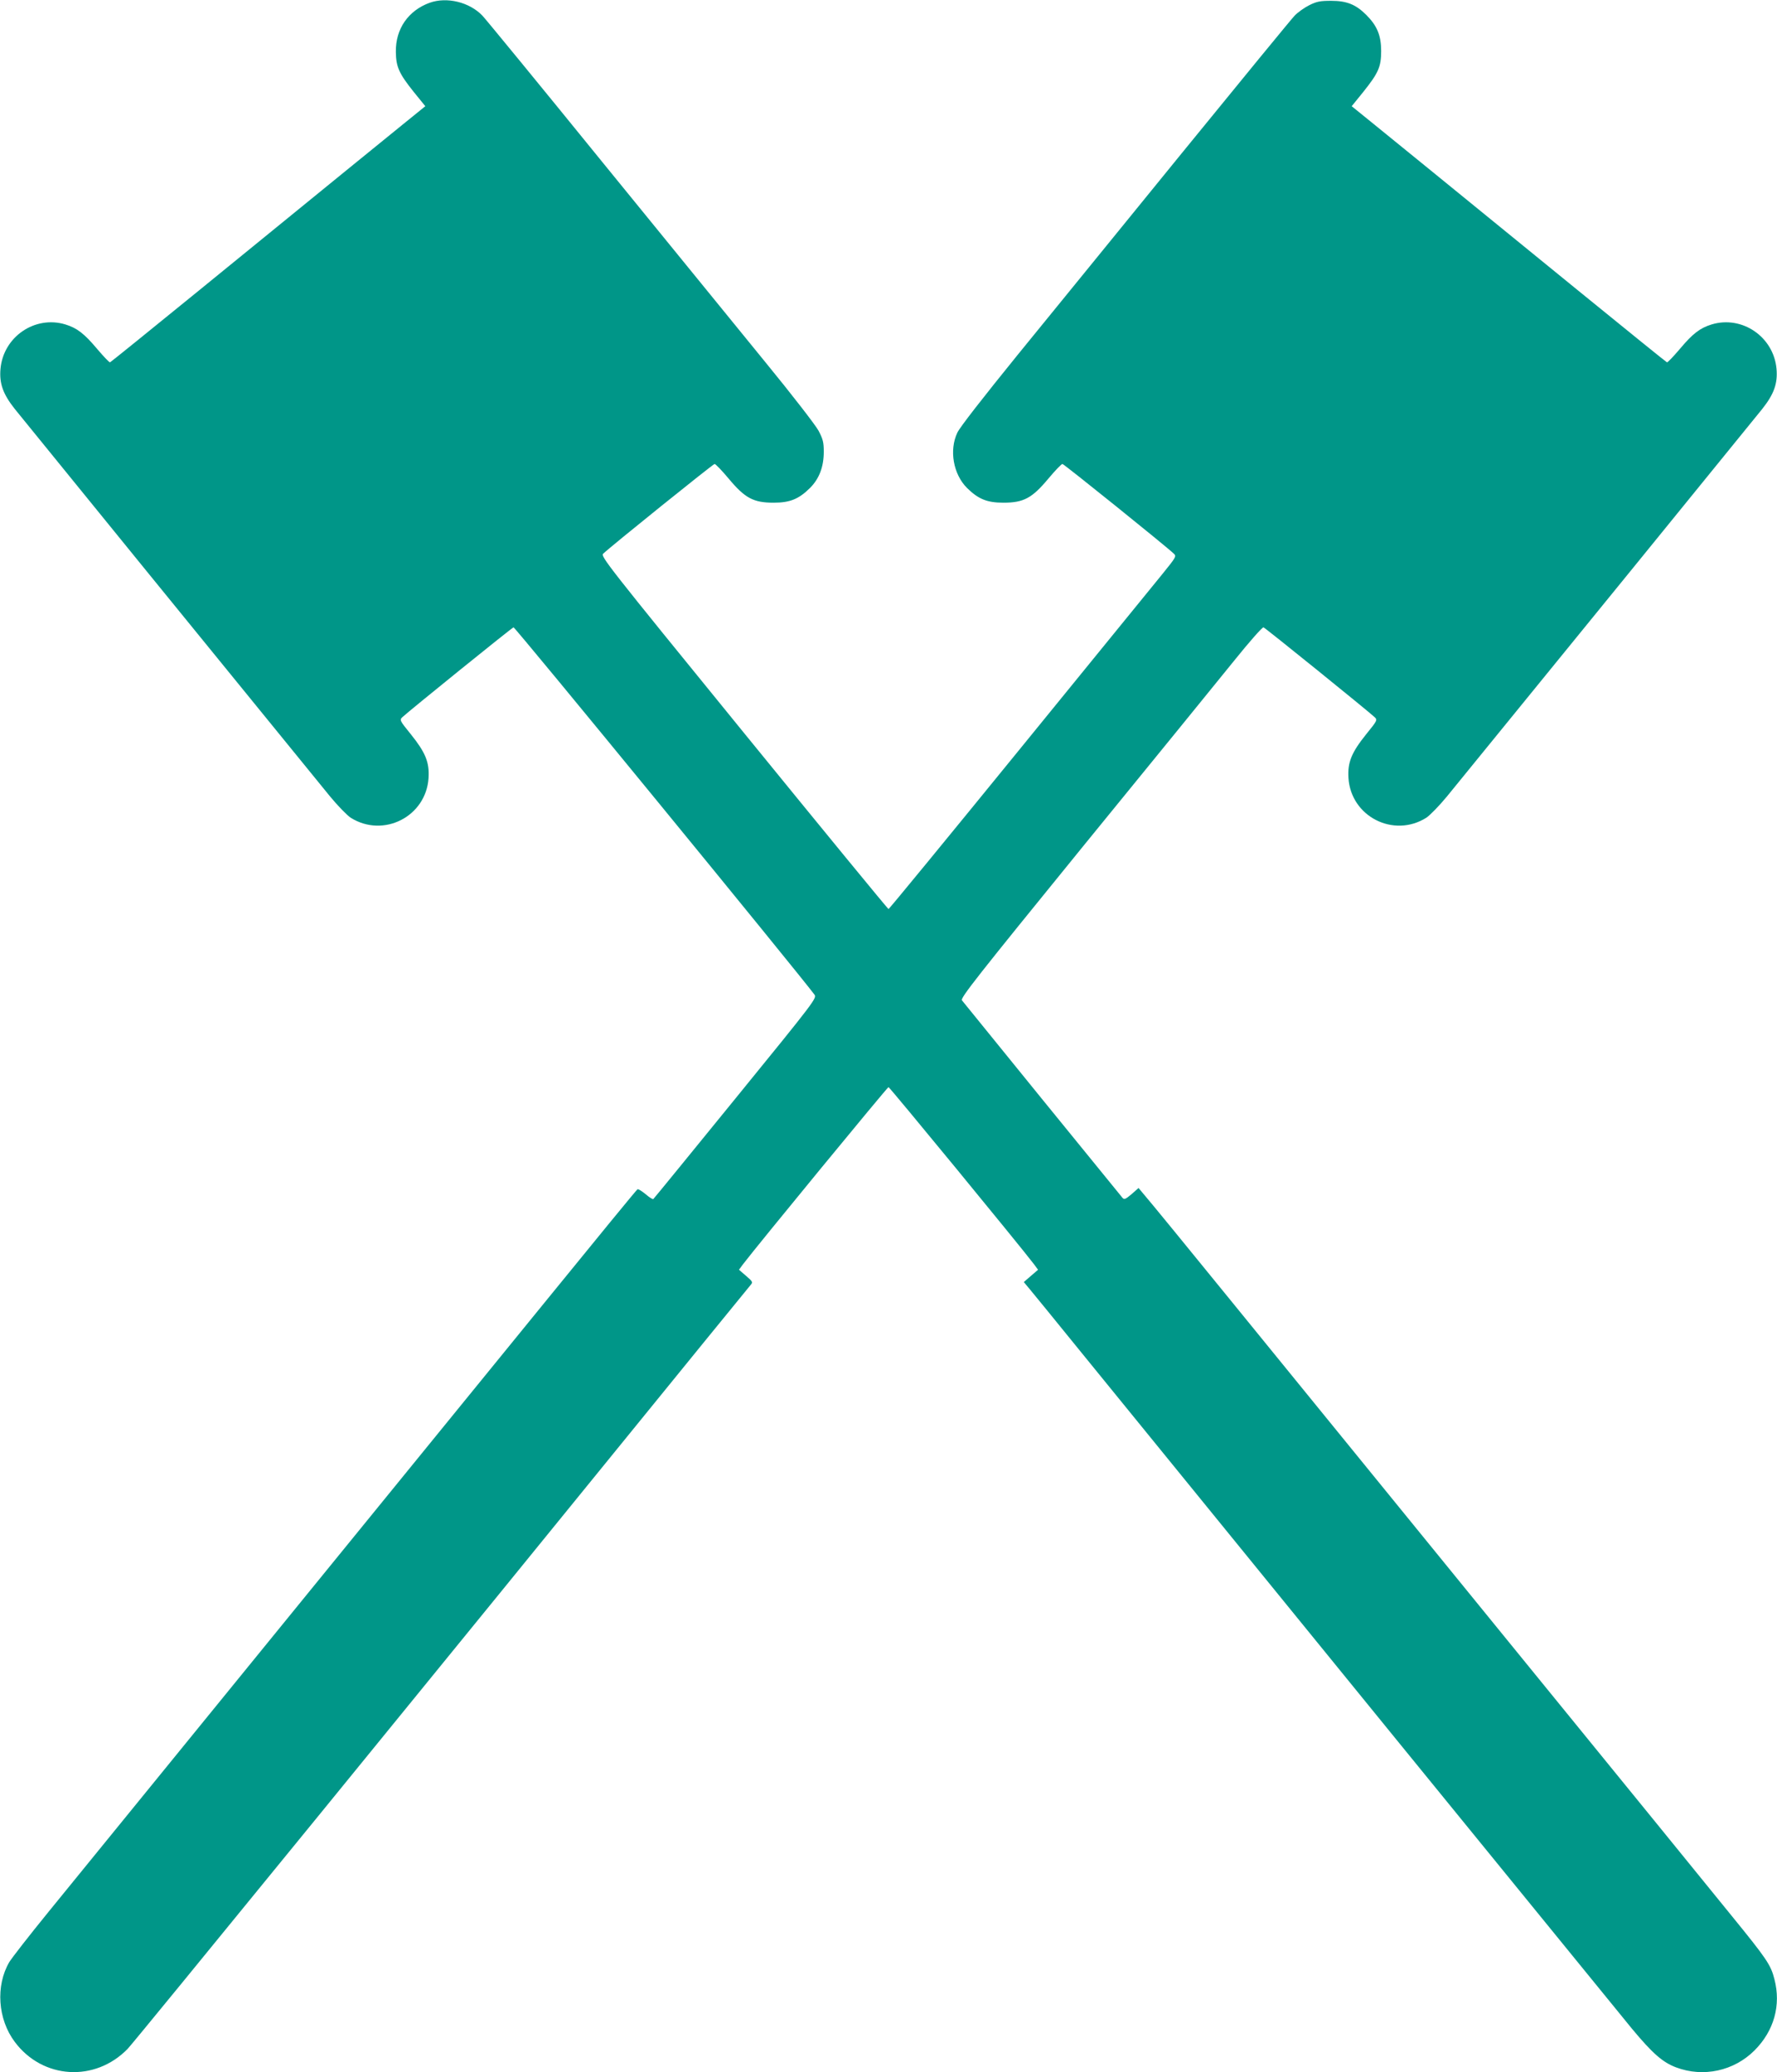
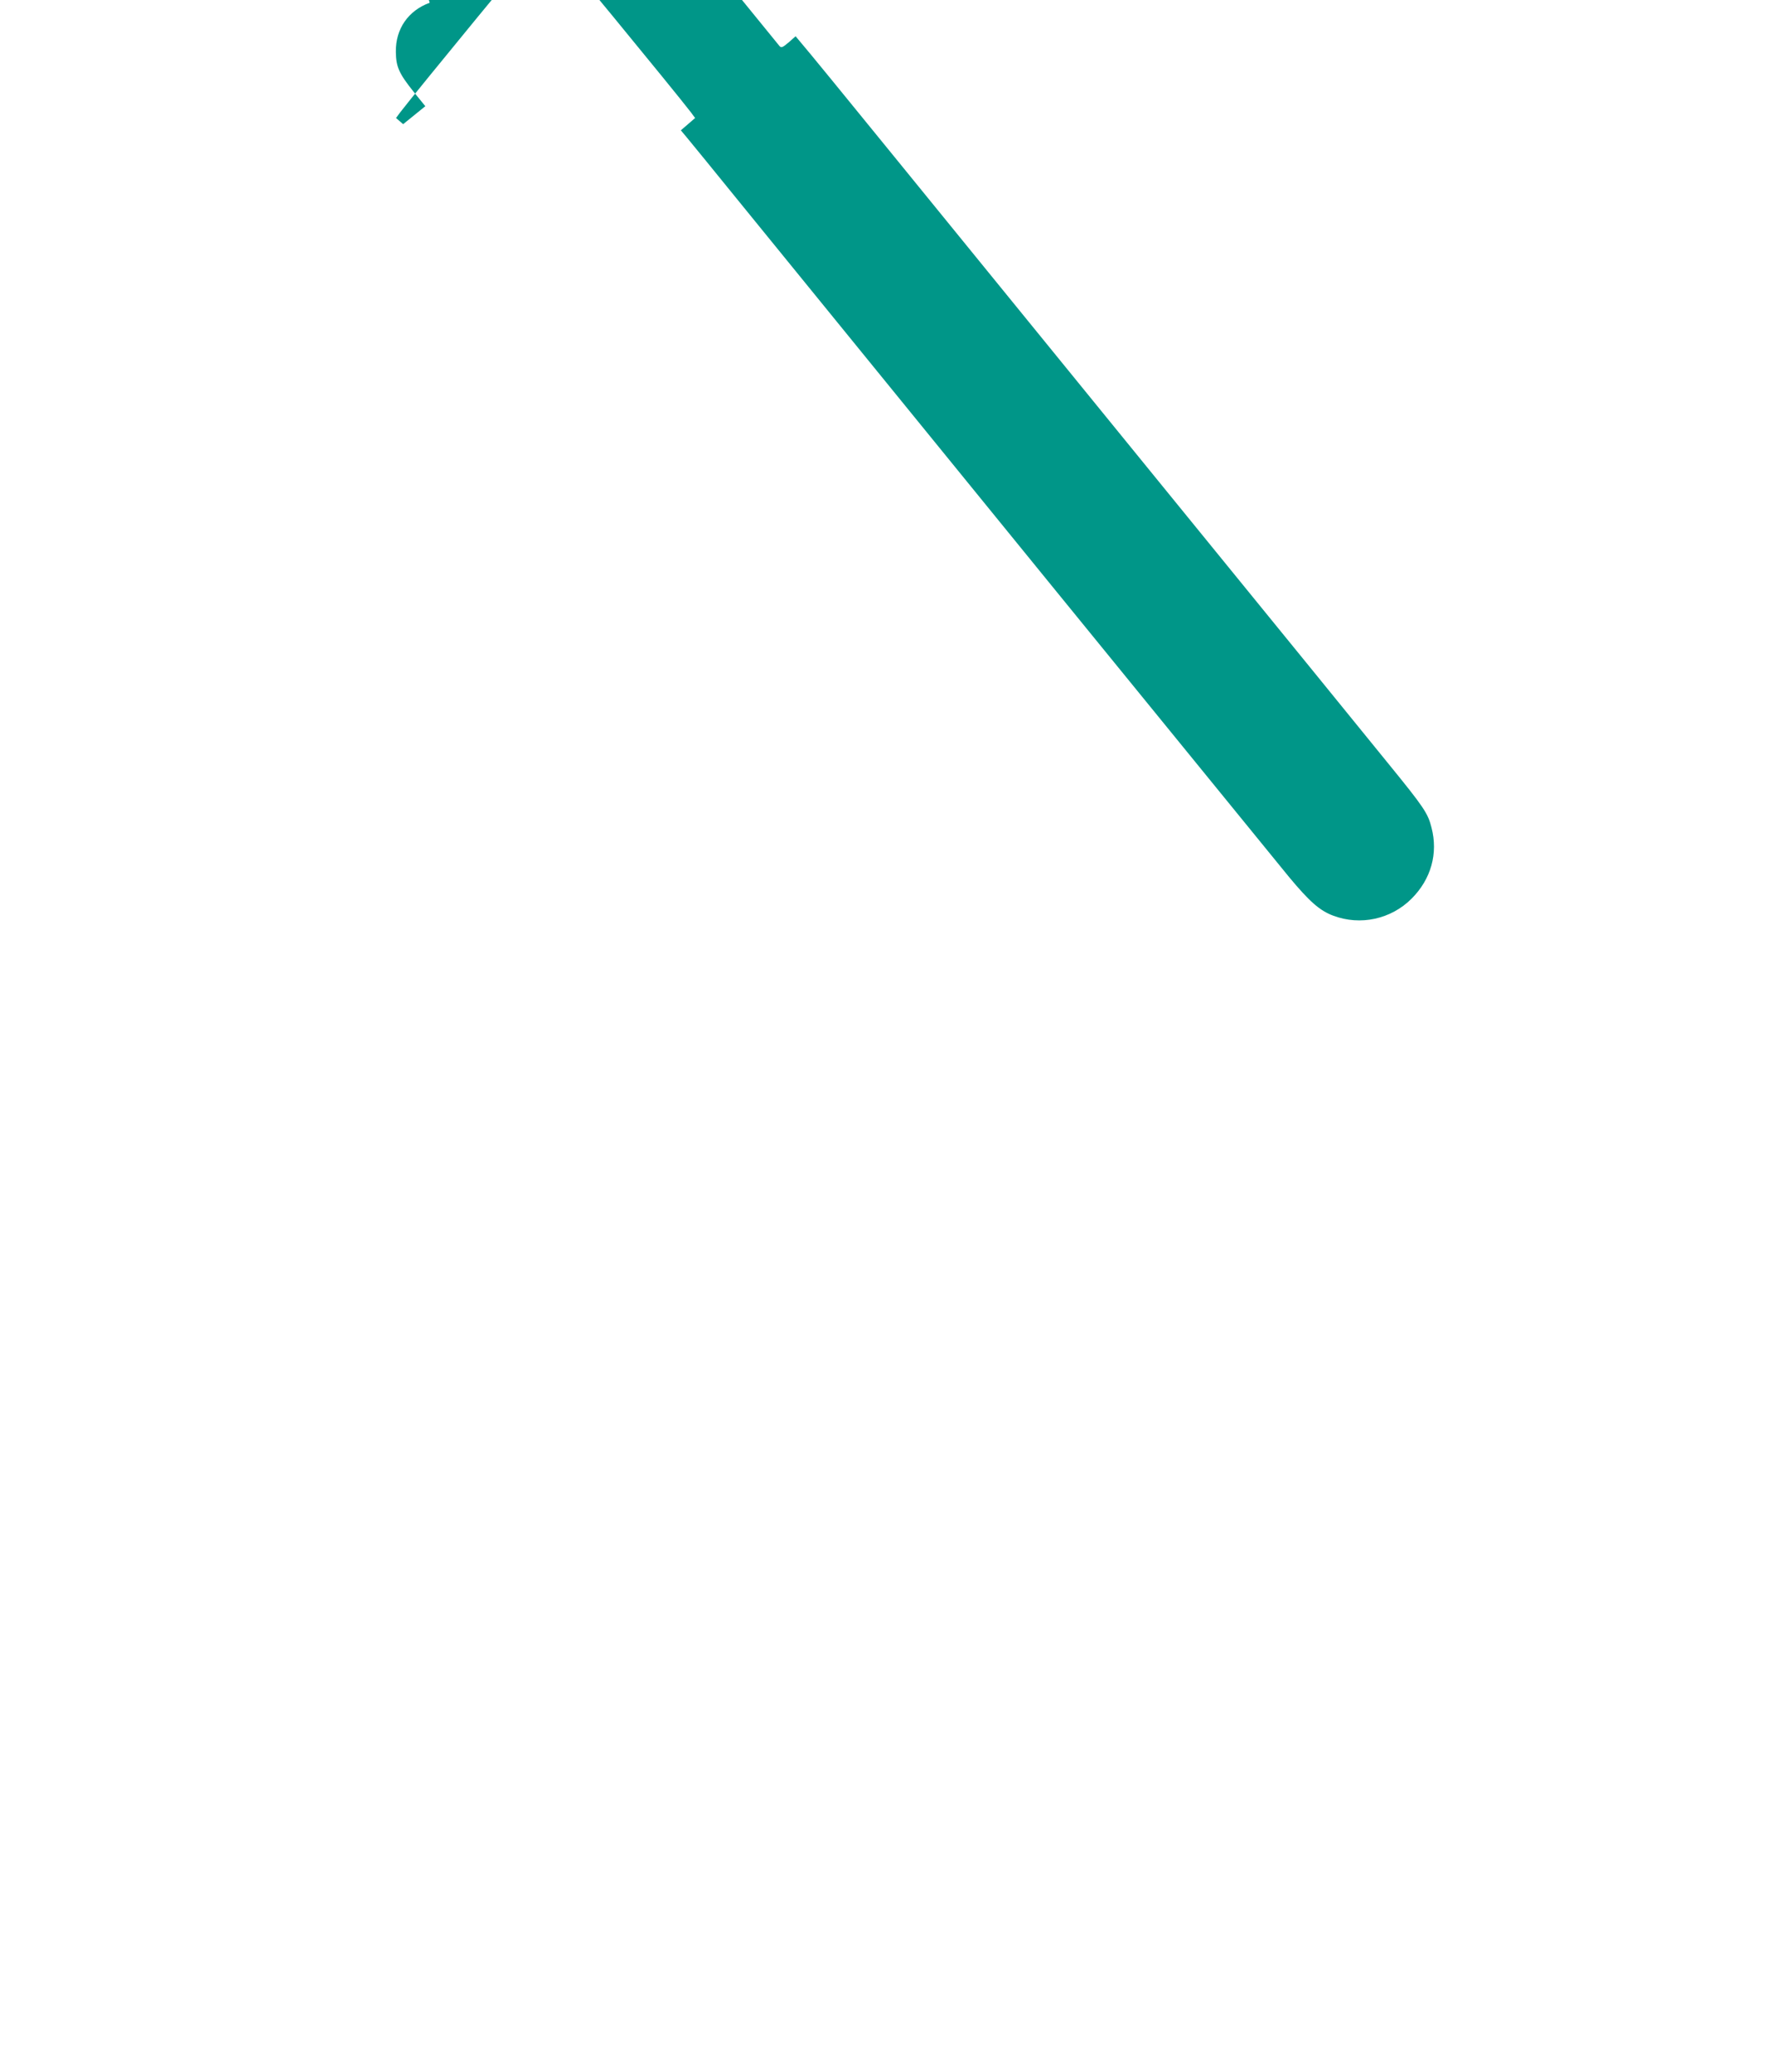
<svg xmlns="http://www.w3.org/2000/svg" version="1.0" width="1098pt" height="1280pt" viewBox="0 0 1098 1280" preserveAspectRatio="xMidYMid meet">
  <g transform="translate(0,1280) scale(0.1,-0.1)" fill="#009688" stroke="none">
-     <path d="M2655 12783 c-132 -48 -211 -161 -209 -303 1 -93 19 -134 113 -251 l69 -85 -137 -111 c-141 -114 -374 -304 -1275 -1038 -290 -236 -531 -431 -536 -433 -4 -2 -40 36 -80 83 -79 94 -124 129 -196 151 -188 57 -383 -76 -401 -274 -8 -90 15 -156 89 -249 48 -60 1462 -1798 1947 -2392 47 -57 104 -116 128 -132 202 -127 466 7 481 246 6 96 -19 157 -109 269 -69 85 -71 89 -53 106 38 36 676 552 687 555 9 3 1756 -2130 1859 -2268 16 -22 10 -31 -486 -640 -276 -339 -505 -620 -509 -623 -3 -4 -25 10 -48 30 -23 19 -46 33 -50 30 -5 -2 -262 -316 -572 -697 -310 -381 -1078 -1324 -1708 -2097 -629 -773 -1241 -1524 -1360 -1670 -119 -146 -227 -285 -242 -310 -85 -146 -71 -352 34 -492 172 -231 496 -251 698 -43 39 40 1876 2292 3569 4375 146 179 272 333 280 343 15 17 13 21 -28 56 l-44 38 25 34 c94 123 892 1094 899 1094 7 0 805 -971 899 -1094 l25 -34 -44 -38 -44 -38 40 -48 c22 -26 157 -192 300 -368 813 -1000 3323 -4081 3417 -4195 128 -154 191 -209 274 -240 168 -63 357 -22 484 105 121 121 165 280 123 440 -22 88 -48 126 -263 390 -107 132 -726 893 -1376 1690 -650 798 -1412 1734 -1694 2080 -282 347 -532 652 -555 678 l-41 49 -43 -38 c-37 -31 -45 -35 -56 -23 -7 8 -230 282 -496 609 -266 327 -489 602 -496 611 -12 13 88 140 747 950 419 514 839 1029 933 1146 94 117 176 210 183 208 11 -3 649 -519 687 -555 18 -17 16 -21 -53 -106 -90 -112 -115 -173 -109 -269 15 -239 279 -373 481 -246 24 16 81 75 128 132 485 594 1899 2332 1947 2392 74 93 97 159 89 249 -18 198 -213 331 -401 274 -72 -22 -117 -57 -196 -151 -40 -47 -76 -85 -80 -83 -5 2 -246 197 -536 433 -901 734 -1134 924 -1275 1038 l-137 111 69 85 c96 120 113 157 113 256 0 96 -25 156 -92 223 -64 64 -120 87 -217 87 -67 0 -89 -4 -135 -27 -30 -15 -71 -44 -91 -65 -20 -21 -335 -405 -700 -853 -364 -448 -820 -1007 -1012 -1243 -210 -259 -358 -448 -372 -480 -51 -108 -25 -256 60 -341 70 -69 124 -91 225 -91 125 0 177 28 278 149 42 50 81 91 87 90 10 -1 640 -508 688 -554 17 -16 14 -21 -71 -126 -49 -60 -448 -550 -887 -1089 -439 -539 -801 -980 -805 -980 -4 0 -406 490 -894 1089 -849 1042 -886 1090 -869 1106 48 46 678 553 688 554 6 1 45 -40 87 -90 101 -121 153 -149 278 -149 101 0 155 22 225 91 57 57 85 131 85 224 0 58 -5 77 -32 129 -18 34 -166 225 -329 424 -162 199 -614 754 -1004 1232 -389 479 -724 887 -744 908 -80 84 -220 118 -326 80z" />
+     <path d="M2655 12783 c-132 -48 -211 -161 -209 -303 1 -93 19 -134 113 -251 l69 -85 -137 -111 l-44 38 25 34 c94 123 892 1094 899 1094 7 0 805 -971 899 -1094 l25 -34 -44 -38 -44 -38 40 -48 c22 -26 157 -192 300 -368 813 -1000 3323 -4081 3417 -4195 128 -154 191 -209 274 -240 168 -63 357 -22 484 105 121 121 165 280 123 440 -22 88 -48 126 -263 390 -107 132 -726 893 -1376 1690 -650 798 -1412 1734 -1694 2080 -282 347 -532 652 -555 678 l-41 49 -43 -38 c-37 -31 -45 -35 -56 -23 -7 8 -230 282 -496 609 -266 327 -489 602 -496 611 -12 13 88 140 747 950 419 514 839 1029 933 1146 94 117 176 210 183 208 11 -3 649 -519 687 -555 18 -17 16 -21 -53 -106 -90 -112 -115 -173 -109 -269 15 -239 279 -373 481 -246 24 16 81 75 128 132 485 594 1899 2332 1947 2392 74 93 97 159 89 249 -18 198 -213 331 -401 274 -72 -22 -117 -57 -196 -151 -40 -47 -76 -85 -80 -83 -5 2 -246 197 -536 433 -901 734 -1134 924 -1275 1038 l-137 111 69 85 c96 120 113 157 113 256 0 96 -25 156 -92 223 -64 64 -120 87 -217 87 -67 0 -89 -4 -135 -27 -30 -15 -71 -44 -91 -65 -20 -21 -335 -405 -700 -853 -364 -448 -820 -1007 -1012 -1243 -210 -259 -358 -448 -372 -480 -51 -108 -25 -256 60 -341 70 -69 124 -91 225 -91 125 0 177 28 278 149 42 50 81 91 87 90 10 -1 640 -508 688 -554 17 -16 14 -21 -71 -126 -49 -60 -448 -550 -887 -1089 -439 -539 -801 -980 -805 -980 -4 0 -406 490 -894 1089 -849 1042 -886 1090 -869 1106 48 46 678 553 688 554 6 1 45 -40 87 -90 101 -121 153 -149 278 -149 101 0 155 22 225 91 57 57 85 131 85 224 0 58 -5 77 -32 129 -18 34 -166 225 -329 424 -162 199 -614 754 -1004 1232 -389 479 -724 887 -744 908 -80 84 -220 118 -326 80z" />
  </g>
</svg>